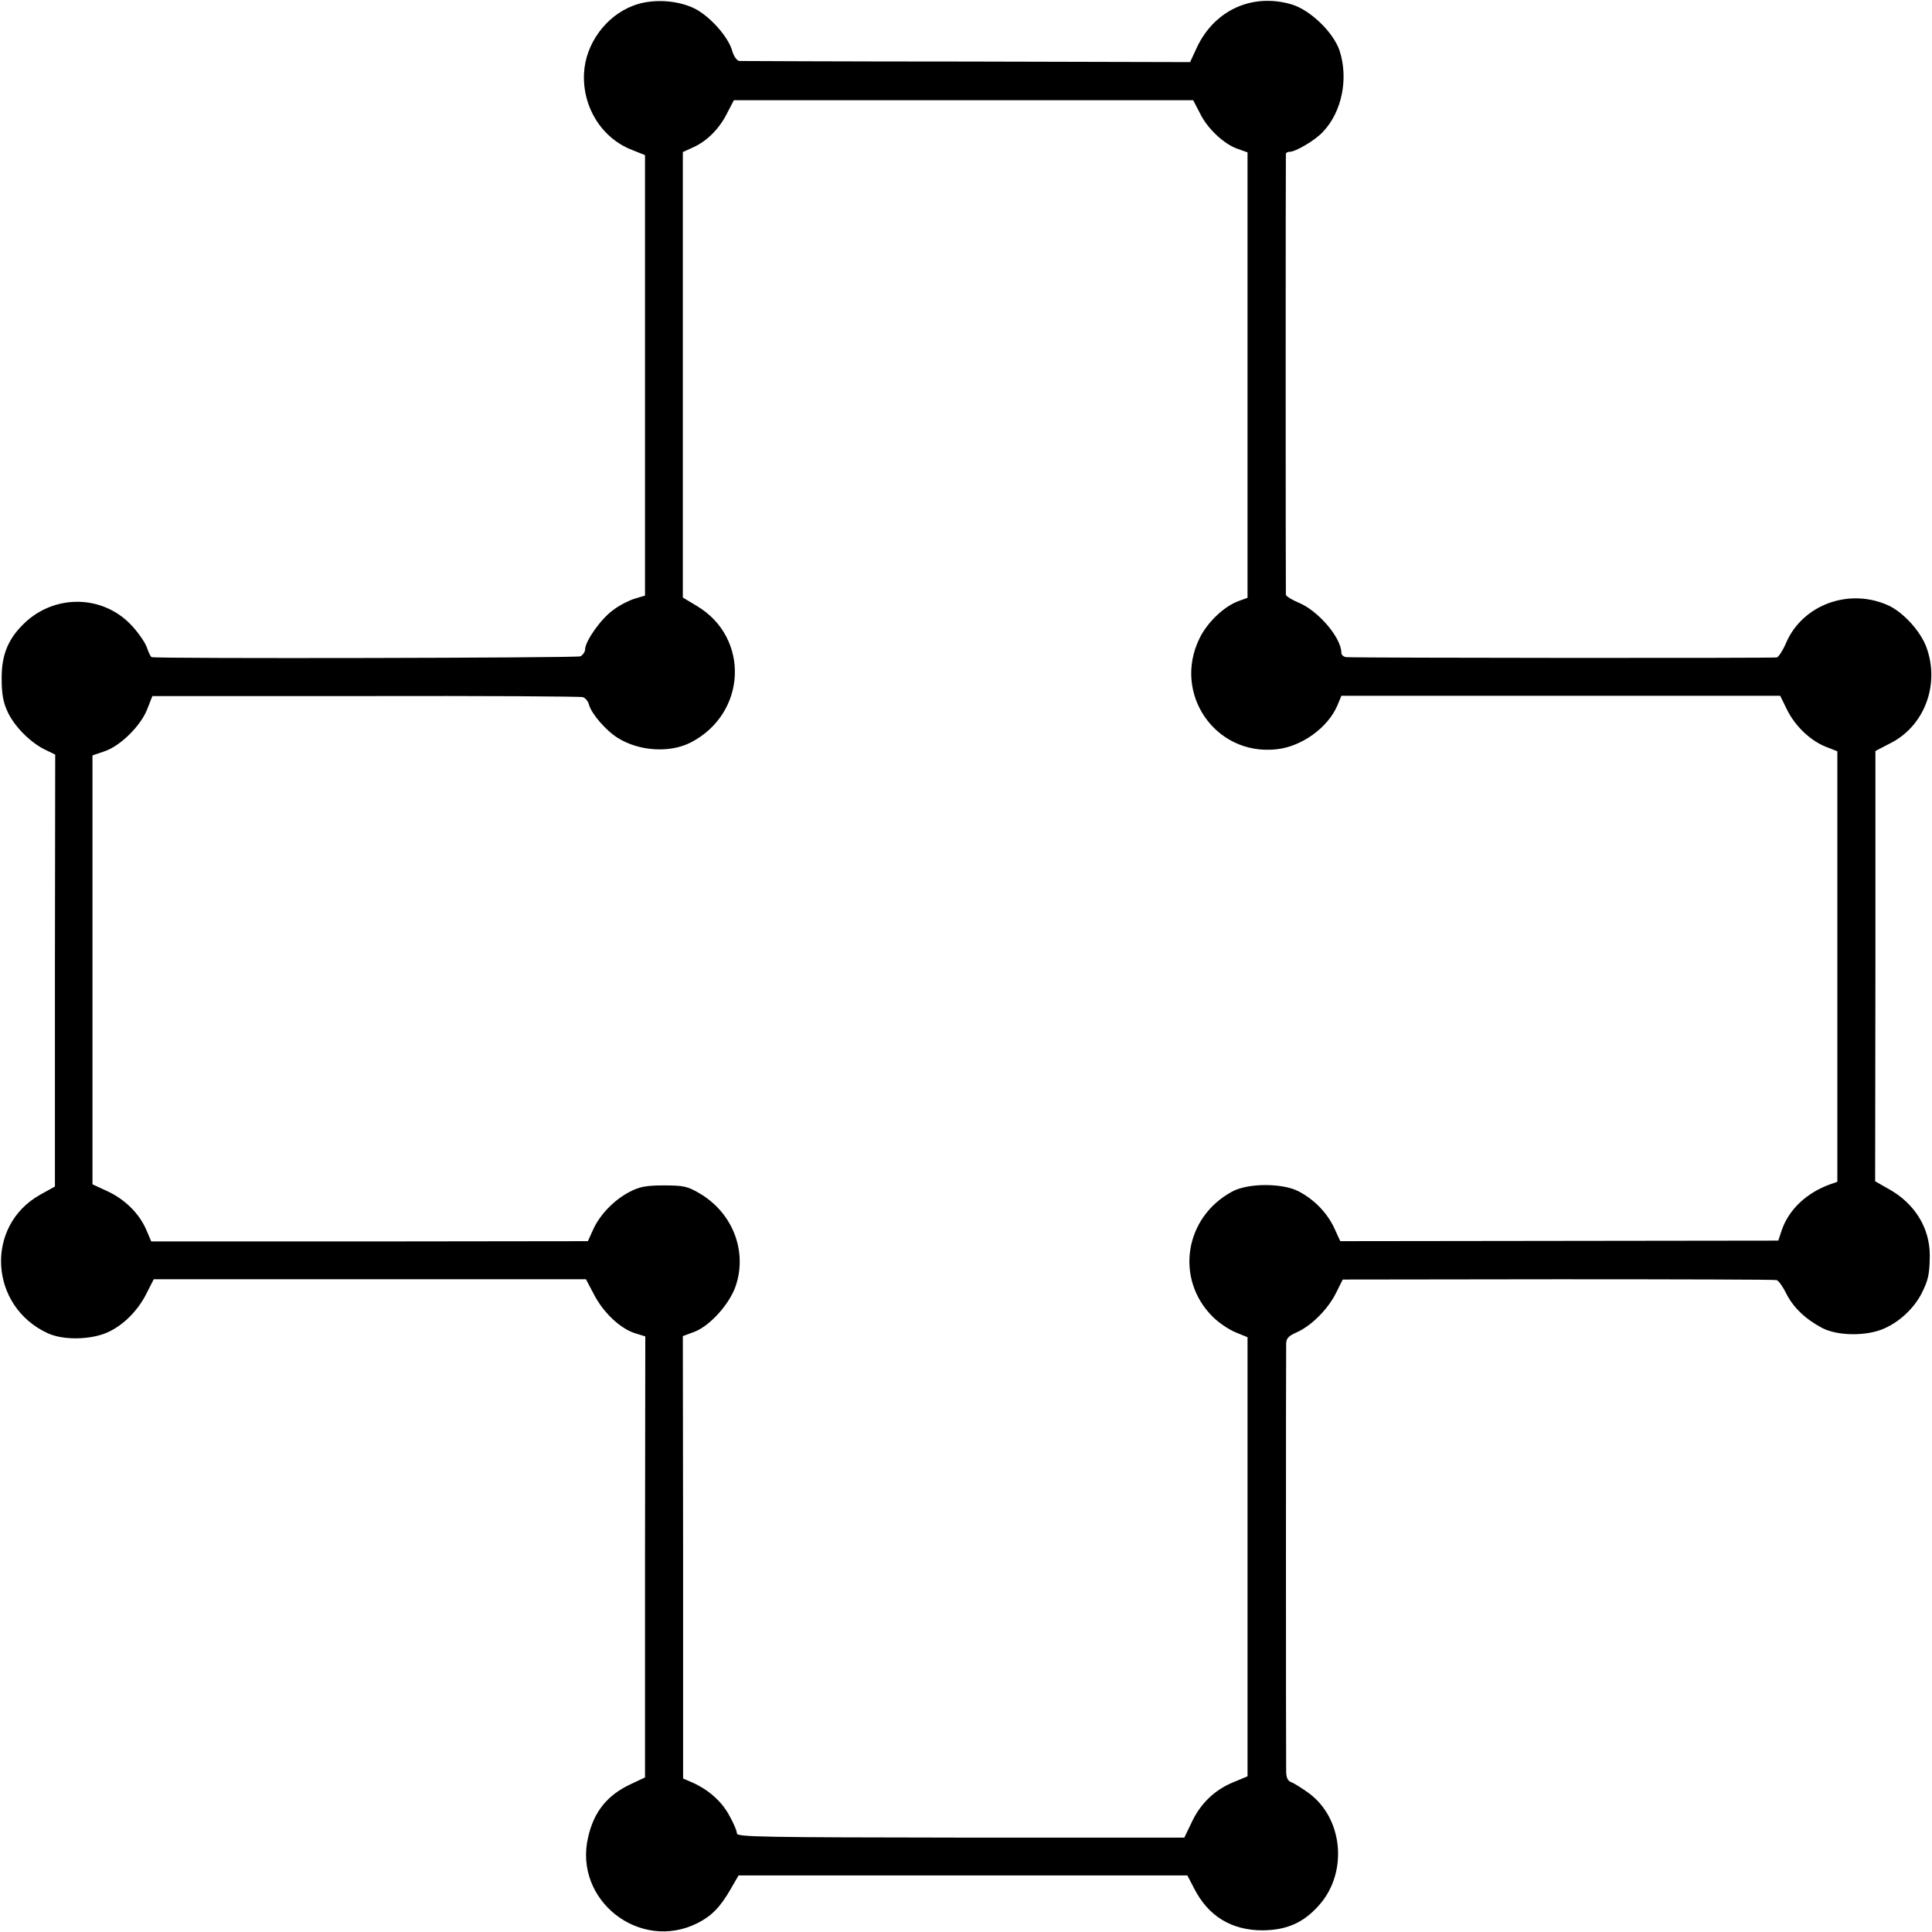
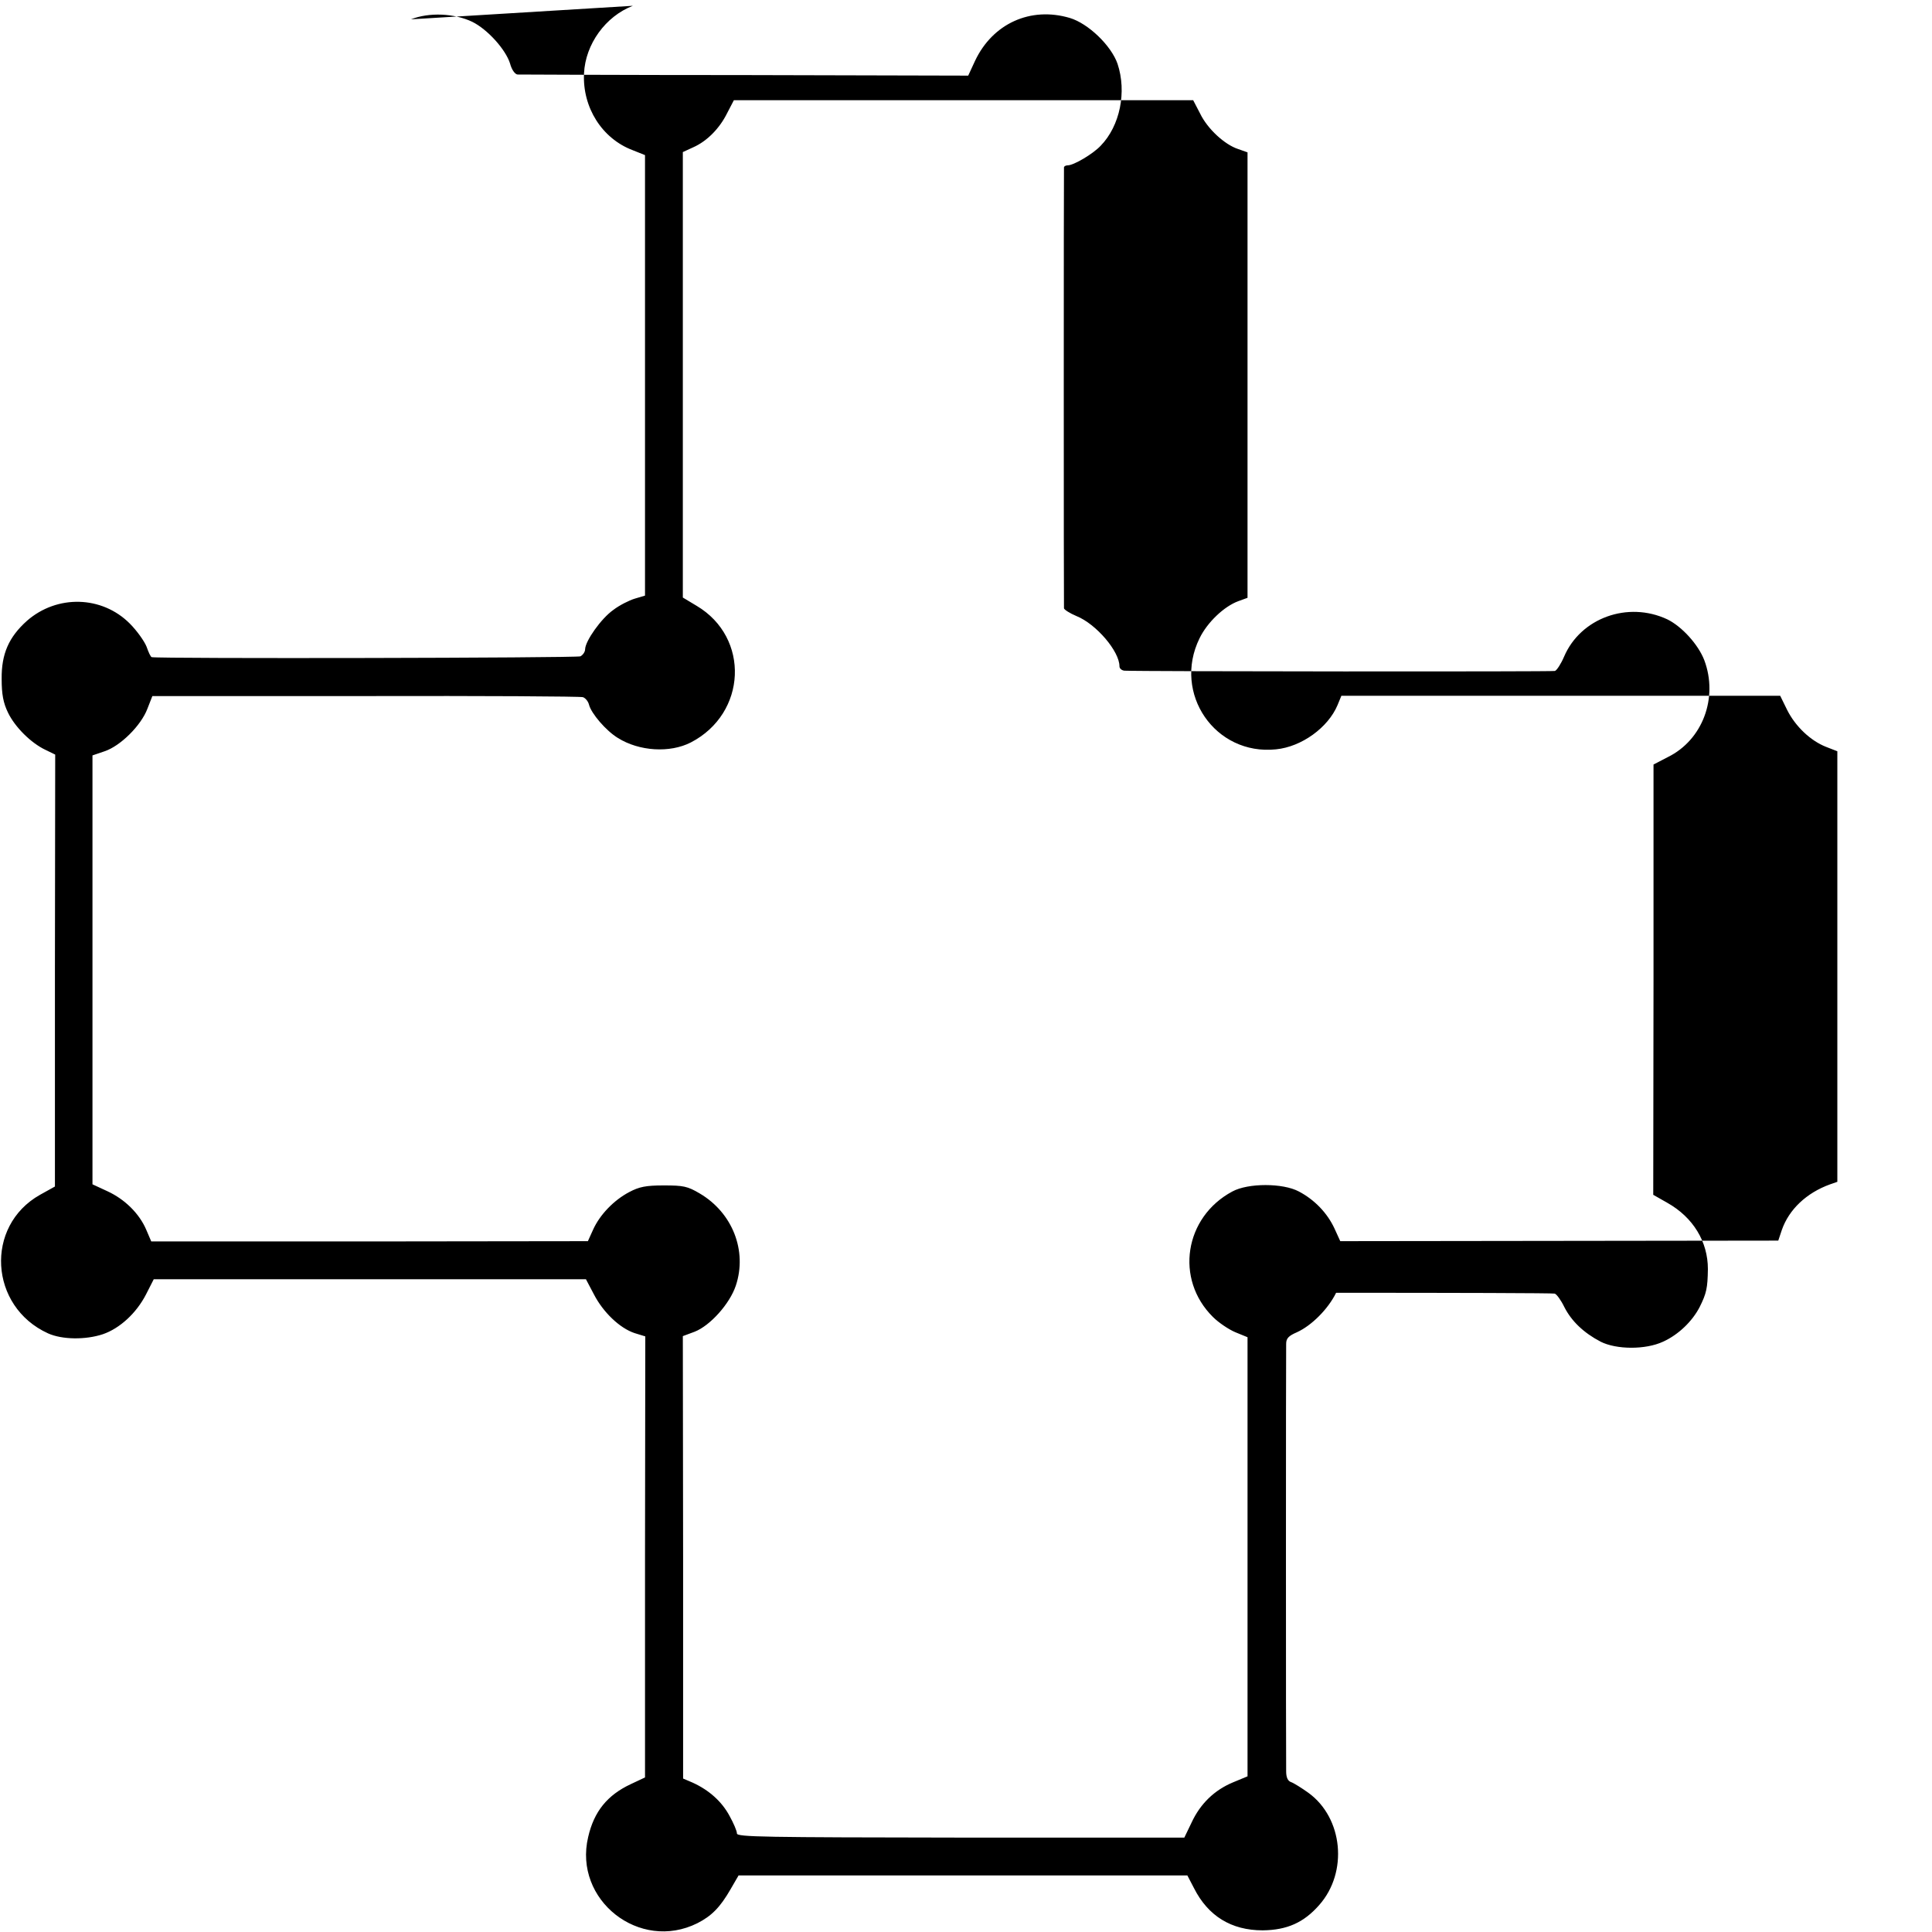
<svg xmlns="http://www.w3.org/2000/svg" version="1.0" width="700pt" height="700pt" viewBox="0 0 700 700" preserveAspectRatio="xMidYMid meet">
  <g transform="translate(0,700) scale(0.1,-0.1)" fill="#000000" stroke="none">
-     <path d="M2293 6979 c-99 -38 -172 -139 -177 -245 -6 -123 65 -236 176 -278 l45 -18 0 -798 0 -798 -37 -11 c-20 -6 -56 -24 -78 -41 -44 -31 -101 -112 -102 -142 0 -10 -8 -21 -17 -26 -14 -6 -1524 -9 -1553 -3 -4 0 -12 18 -19 38 -8 20 -35 58 -61 84 -101 101 -263 105 -372 10 -66 -59 -93 -120 -92 -211 0 -56 6 -87 23 -122 25 -52 83 -110 136 -135 l35 -17 -1 -782 0 -783 -54 -30 c-201 -113 -184 -405 29 -502 51 -23 136 -24 199 -3 61 21 121 76 156 144 l28 55 783 0 783 0 29 -55 c33 -64 93 -122 147 -140 l39 -12 -1 -799 0 -799 -51 -24 c-86 -40 -134 -100 -155 -192 -54 -228 186 -417 396 -312 51 26 82 57 120 123 l29 50 813 0 813 0 24 -46 c51 -101 135 -153 249 -153 88 1 149 28 205 92 105 119 86 315 -39 406 -25 18 -54 36 -63 39 -12 4 -18 17 -18 39 -1 40 -1 1512 0 1549 0 20 9 29 39 42 53 24 113 84 142 143 l24 48 780 1 c429 0 786 -1 792 -3 7 -2 23 -24 35 -49 26 -51 70 -93 131 -125 57 -29 163 -30 227 0 55 25 105 73 132 125 25 50 29 69 30 138 0 99 -53 187 -147 240 l-51 29 1 780 0 779 52 27 c126 62 183 215 132 351 -22 57 -81 122 -134 148 -143 67 -314 5 -374 -135 -11 -26 -26 -49 -33 -52 -11 -3 -1505 -2 -1560 1 -10 1 -18 8 -18 16 0 54 -84 153 -156 182 -24 10 -44 23 -45 28 -1 13 -1 1587 0 1598 1 4 7 7 14 7 21 0 91 41 119 71 70 72 95 195 61 297 -23 66 -106 146 -173 166 -142 42 -279 -20 -343 -155 l-25 -54 -809 2 c-444 0 -815 2 -824 2 -9 1 -21 17 -27 40 -16 51 -82 124 -137 151 -65 31 -156 35 -222 9z m2055 -390 c27 -56 89 -113 138 -129 l34 -12 0 -807 0 -807 -33 -12 c-52 -19 -113 -77 -141 -135 -98 -200 57 -425 277 -402 93 9 189 79 223 160 l14 34 795 0 795 0 25 -51 c30 -60 85 -112 141 -134 l41 -16 0 -780 0 -780 -26 -9 c-86 -31 -149 -91 -175 -165 l-13 -39 -793 -1 -794 -1 -21 46 c-26 56 -72 104 -129 134 -58 31 -184 31 -241 0 -174 -93 -209 -318 -70 -455 20 -20 57 -45 81 -55 l44 -18 0 -796 0 -795 -53 -22 c-67 -28 -118 -77 -150 -146 l-26 -54 -810 0 c-711 1 -811 2 -811 15 0 9 -12 37 -27 64 -28 52 -74 93 -133 120 l-35 15 0 802 -1 801 43 16 c56 22 127 101 149 167 42 126 -12 264 -131 334 -44 26 -59 29 -130 29 -65 0 -89 -5 -125 -24 -57 -30 -107 -83 -131 -136 l-19 -42 -791 -1 -791 0 -18 42 c-25 59 -78 111 -141 140 l-54 25 0 777 0 777 44 15 c57 19 132 93 155 154 l18 46 771 0 c425 1 779 -1 789 -4 9 -3 19 -15 22 -27 8 -32 62 -95 105 -121 77 -48 188 -55 264 -16 203 105 215 380 21 495 l-50 30 0 807 0 807 37 17 c50 22 96 68 124 125 l24 46 832 0 832 0 25 -48z" />
+     <path d="M2293 6979 c-99 -38 -172 -139 -177 -245 -6 -123 65 -236 176 -278 l45 -18 0 -798 0 -798 -37 -11 c-20 -6 -56 -24 -78 -41 -44 -31 -101 -112 -102 -142 0 -10 -8 -21 -17 -26 -14 -6 -1524 -9 -1553 -3 -4 0 -12 18 -19 38 -8 20 -35 58 -61 84 -101 101 -263 105 -372 10 -66 -59 -93 -120 -92 -211 0 -56 6 -87 23 -122 25 -52 83 -110 136 -135 l35 -17 -1 -782 0 -783 -54 -30 c-201 -113 -184 -405 29 -502 51 -23 136 -24 199 -3 61 21 121 76 156 144 l28 55 783 0 783 0 29 -55 c33 -64 93 -122 147 -140 l39 -12 -1 -799 0 -799 -51 -24 c-86 -40 -134 -100 -155 -192 -54 -228 186 -417 396 -312 51 26 82 57 120 123 l29 50 813 0 813 0 24 -46 c51 -101 135 -153 249 -153 88 1 149 28 205 92 105 119 86 315 -39 406 -25 18 -54 36 -63 39 -12 4 -18 17 -18 39 -1 40 -1 1512 0 1549 0 20 9 29 39 42 53 24 113 84 142 143 c429 0 786 -1 792 -3 7 -2 23 -24 35 -49 26 -51 70 -93 131 -125 57 -29 163 -30 227 0 55 25 105 73 132 125 25 50 29 69 30 138 0 99 -53 187 -147 240 l-51 29 1 780 0 779 52 27 c126 62 183 215 132 351 -22 57 -81 122 -134 148 -143 67 -314 5 -374 -135 -11 -26 -26 -49 -33 -52 -11 -3 -1505 -2 -1560 1 -10 1 -18 8 -18 16 0 54 -84 153 -156 182 -24 10 -44 23 -45 28 -1 13 -1 1587 0 1598 1 4 7 7 14 7 21 0 91 41 119 71 70 72 95 195 61 297 -23 66 -106 146 -173 166 -142 42 -279 -20 -343 -155 l-25 -54 -809 2 c-444 0 -815 2 -824 2 -9 1 -21 17 -27 40 -16 51 -82 124 -137 151 -65 31 -156 35 -222 9z m2055 -390 c27 -56 89 -113 138 -129 l34 -12 0 -807 0 -807 -33 -12 c-52 -19 -113 -77 -141 -135 -98 -200 57 -425 277 -402 93 9 189 79 223 160 l14 34 795 0 795 0 25 -51 c30 -60 85 -112 141 -134 l41 -16 0 -780 0 -780 -26 -9 c-86 -31 -149 -91 -175 -165 l-13 -39 -793 -1 -794 -1 -21 46 c-26 56 -72 104 -129 134 -58 31 -184 31 -241 0 -174 -93 -209 -318 -70 -455 20 -20 57 -45 81 -55 l44 -18 0 -796 0 -795 -53 -22 c-67 -28 -118 -77 -150 -146 l-26 -54 -810 0 c-711 1 -811 2 -811 15 0 9 -12 37 -27 64 -28 52 -74 93 -133 120 l-35 15 0 802 -1 801 43 16 c56 22 127 101 149 167 42 126 -12 264 -131 334 -44 26 -59 29 -130 29 -65 0 -89 -5 -125 -24 -57 -30 -107 -83 -131 -136 l-19 -42 -791 -1 -791 0 -18 42 c-25 59 -78 111 -141 140 l-54 25 0 777 0 777 44 15 c57 19 132 93 155 154 l18 46 771 0 c425 1 779 -1 789 -4 9 -3 19 -15 22 -27 8 -32 62 -95 105 -121 77 -48 188 -55 264 -16 203 105 215 380 21 495 l-50 30 0 807 0 807 37 17 c50 22 96 68 124 125 l24 46 832 0 832 0 25 -48z" />
  </g>
</svg>